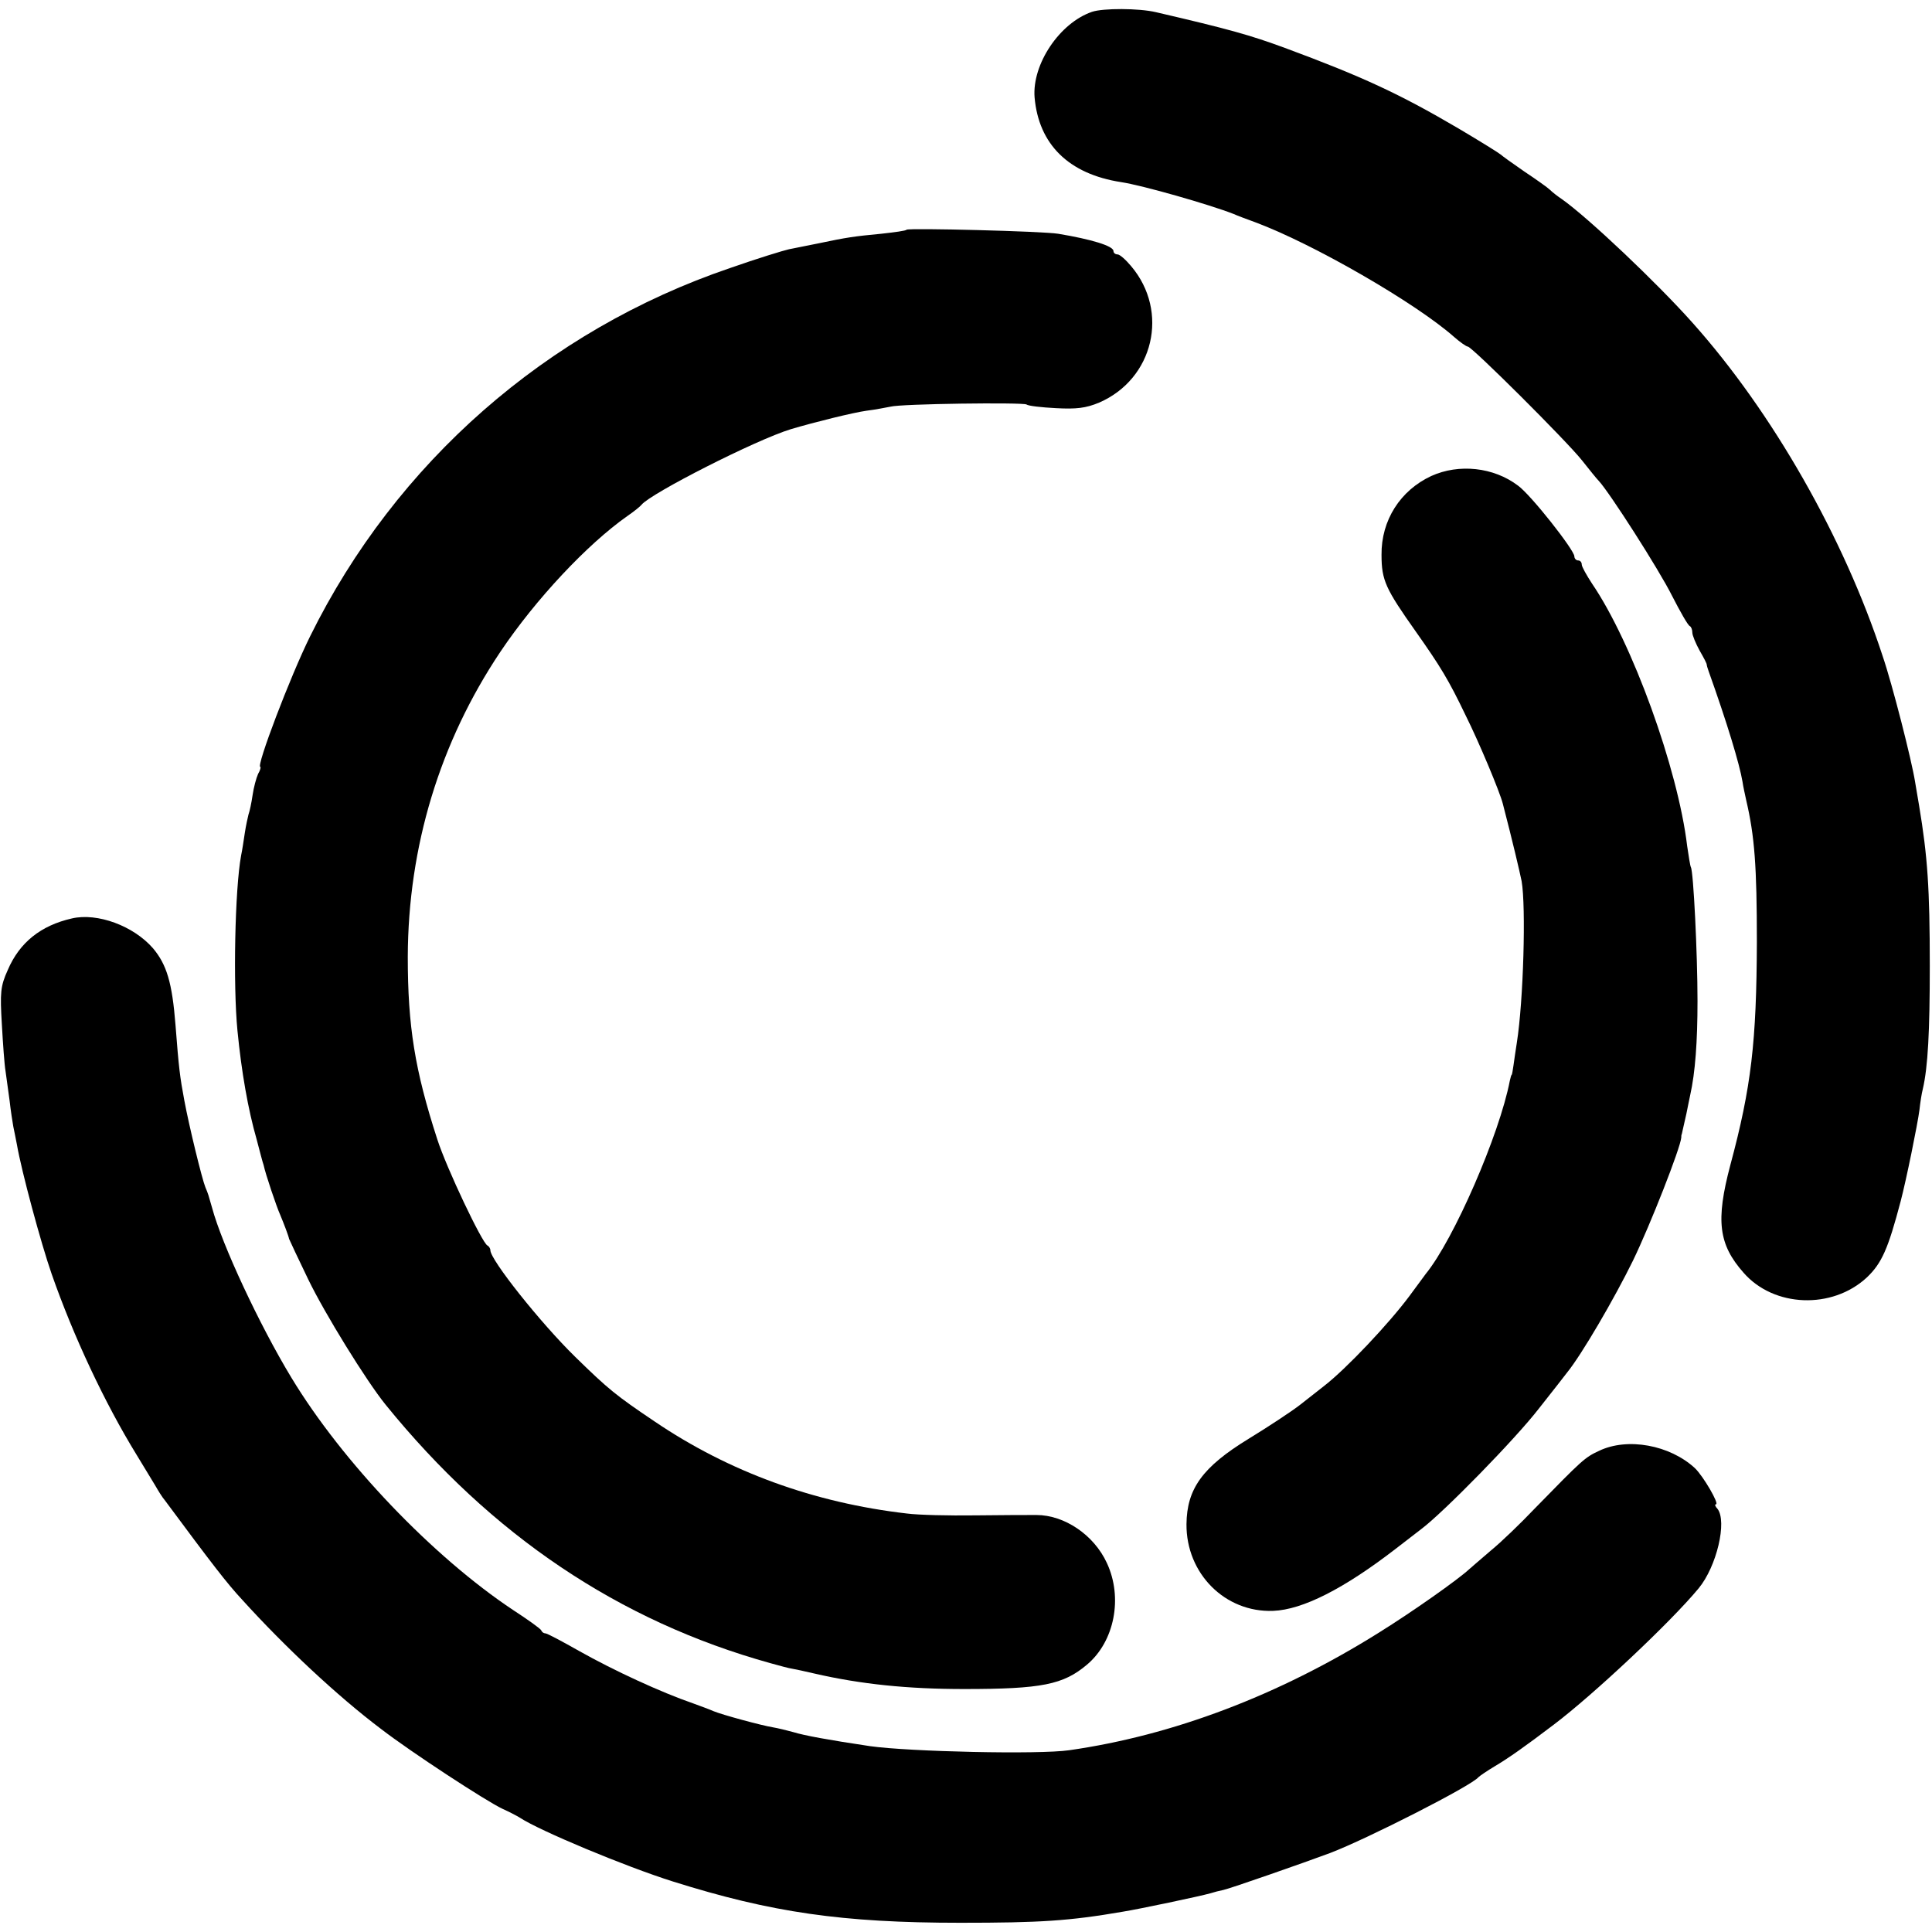
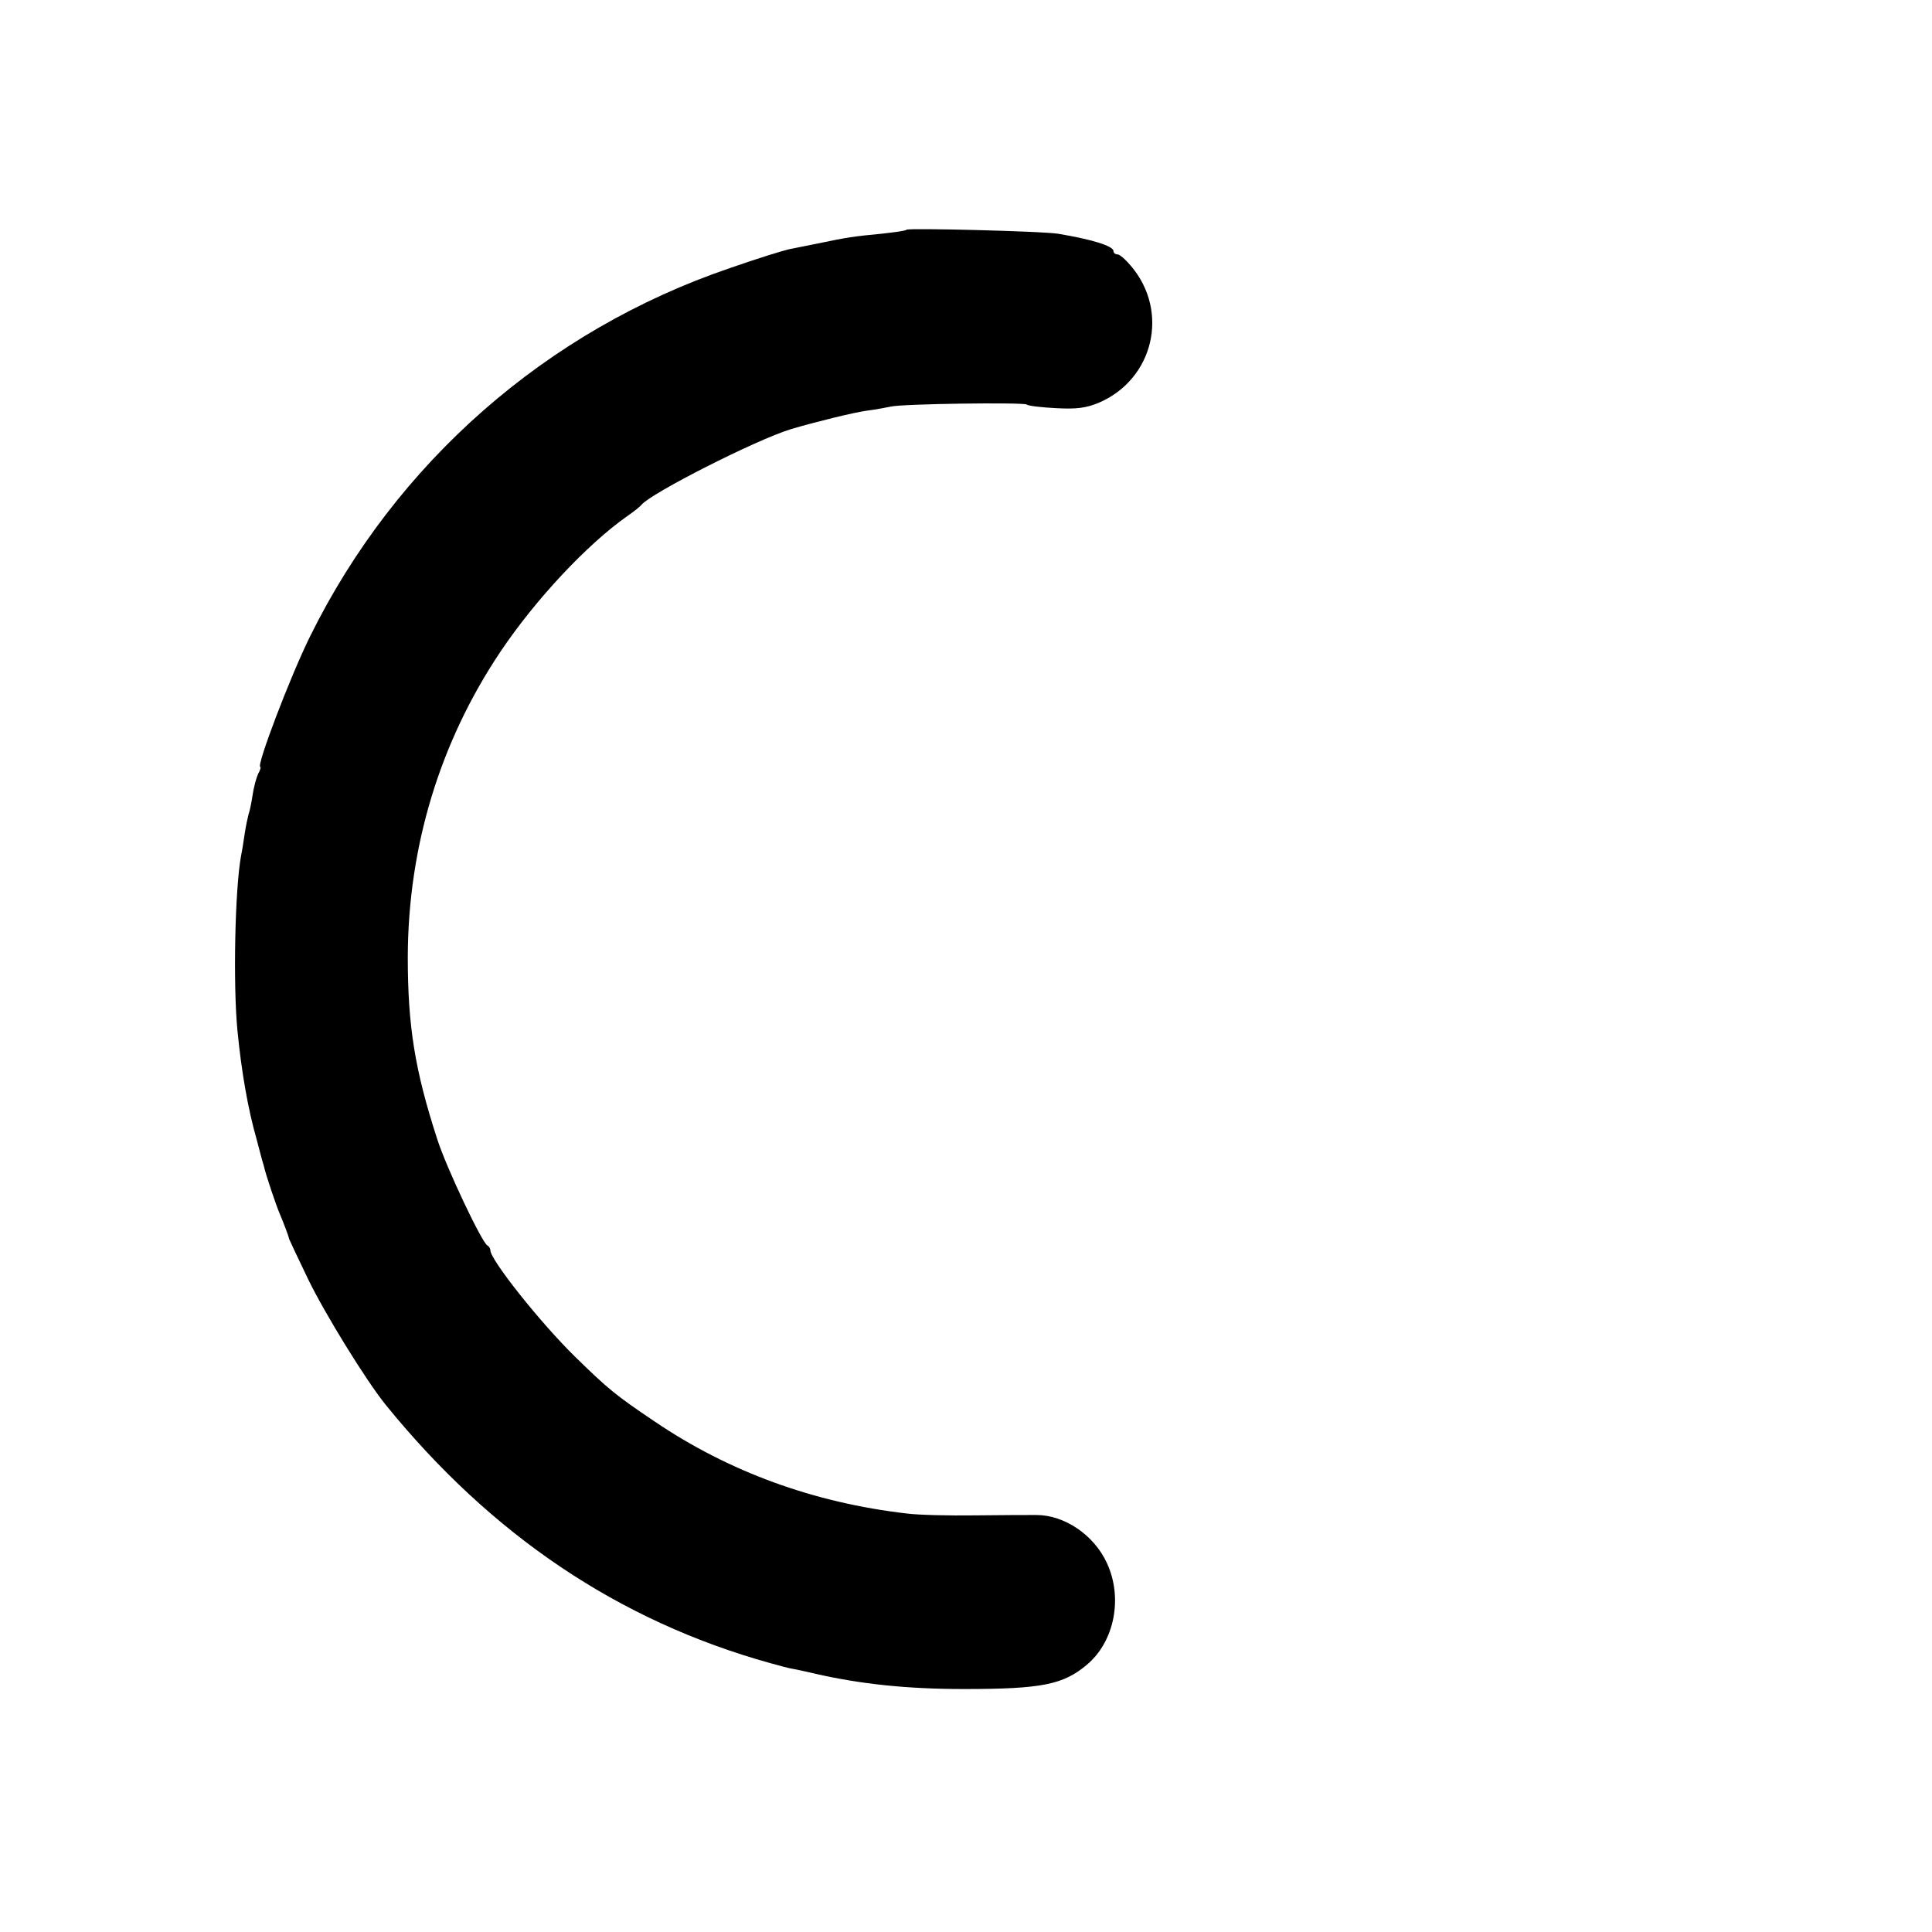
<svg xmlns="http://www.w3.org/2000/svg" version="1.0" width="524pt" height="524pt" viewBox="0 0 524 524" preserveAspectRatio="xMidYMid meet">
  <g transform="translate(0,524) scale(0.1,-0.1)" fill="#000000" stroke="none">
-     <path d="M2962 5208 c-88 -30 -163 -142 -156 -232 11 -127 92 -208 235 -230 59 -9 240 -61 304 -86 11 -5 38 -15 60 -23 158 -59 435 -219 539 -311 16 -14 33 -26 37 -26 11 0 269 -257 310 -309 19 -24 39 -49 45 -55 29 -31 163 -240 199 -312 22 -43 43 -80 48 -82 4 -2 7 -10 7 -18 0 -7 9 -29 20 -49 11 -19 20 -36 19 -38 0 -1 2 -9 5 -17 50 -140 84 -252 92 -300 2 -14 7 -36 10 -50 23 -98 29 -180 29 -385 -1 -271 -15 -393 -72 -605 -40 -151 -32 -215 36 -292 82 -94 240 -100 334 -13 41 39 58 78 92 207 15 57 46 209 51 248 2 19 6 45 9 56 14 60 19 157 19 334 0 211 -6 297 -29 435 -3 17 -8 46 -11 65 -9 57 -61 262 -88 341 -105 321 -299 661 -515 903 -97 109 -284 286 -355 336 -12 8 -26 19 -32 25 -6 6 -37 28 -70 50 -32 22 -61 43 -64 46 -3 3 -54 35 -115 71 -160 94 -262 141 -470 218 -95 35 -152 51 -350 97 -47 11 -143 11 -173 1z" />
    <path d="M2459 4617 c-2 -3 -33 -7 -69 -11 -74 -7 -94 -10 -170 -26 -30 -6 -66 -13 -80 -16 -14 -3 -86 -25 -160 -51 -497 -169 -906 -527 -1139 -999 -54 -109 -147 -354 -135 -354 2 0 0 -9 -6 -19 -5 -11 -12 -37 -15 -58 -3 -21 -8 -44 -11 -52 -2 -8 -7 -30 -10 -50 -3 -20 -7 -47 -10 -61 -17 -91 -22 -352 -10 -475 11 -113 29 -215 52 -295 8 -30 16 -62 19 -70 5 -24 35 -113 45 -135 10 -24 23 -58 24 -65 1 -3 24 -52 52 -110 45 -93 158 -276 210 -340 287 -354 633 -587 1044 -701 25 -7 51 -14 59 -15 7 -1 34 -7 60 -13 126 -29 253 -42 406 -42 211 0 269 12 333 66 75 63 98 182 54 276 -35 76 -115 130 -191 130 -20 0 -94 0 -166 -1 -71 -1 -155 1 -185 5 -252 29 -483 113 -685 250 -104 70 -125 87 -215 175 -94 92 -230 263 -230 289 0 5 -4 11 -8 13 -14 6 -111 210 -136 288 -61 188 -80 307 -80 495 1 299 87 582 251 827 96 143 236 292 344 368 19 13 36 27 39 31 25 31 310 176 405 205 64 19 169 45 205 50 25 3 54 9 65 11 29 8 358 12 369 6 5 -4 41 -8 80 -10 55 -3 81 0 117 15 148 64 191 247 87 370 -15 18 -31 32 -37 32 -6 0 -11 4 -11 9 0 14 -60 32 -150 47 -43 7 -404 16 -411 11z" />
-     <path d="M3882 3949 c-84 -39 -136 -120 -135 -214 0 -69 11 -92 93 -208 67 -95 89 -131 135 -227 36 -72 93 -208 101 -240 27 -104 45 -181 51 -210 12 -69 5 -324 -13 -438 -3 -19 -7 -46 -9 -61 -2 -14 -4 -26 -5 -26 -1 0 -3 -7 -5 -16 -28 -146 -152 -431 -228 -524 -4 -5 -24 -33 -45 -61 -56 -75 -171 -197 -232 -244 -14 -11 -43 -34 -65 -51 -22 -17 -84 -58 -138 -91 -126 -77 -168 -136 -169 -232 -1 -134 105 -240 235 -235 80 3 192 60 332 168 22 17 53 41 70 54 60 45 255 244 319 327 37 47 71 90 76 97 40 49 129 202 179 304 47 97 129 306 131 334 0 3 0 6 1 8 1 2 2 10 13 57 3 14 7 36 10 49 14 62 20 147 20 256 0 128 -11 352 -18 363 -2 4 -6 30 -10 57 -25 210 -149 552 -258 712 -15 23 -28 46 -28 52 0 6 -4 11 -10 11 -5 0 -10 5 -10 11 0 17 -118 167 -153 192 -66 50 -160 60 -235 26z" />
-     <path d="M195 2749 c-84 -19 -142 -65 -174 -140 -20 -44 -21 -62 -16 -147 3 -53 7 -110 10 -127 2 -16 7 -52 11 -80 3 -27 8 -59 10 -70 2 -11 7 -33 10 -50 12 -70 65 -267 94 -350 59 -169 144 -350 230 -490 20 -33 43 -71 51 -84 8 -14 19 -32 26 -40 129 -174 169 -226 210 -270 115 -127 258 -261 376 -350 83 -64 287 -197 330 -217 18 -8 39 -19 47 -24 53 -35 285 -132 415 -173 267 -84 459 -112 780 -112 216 0 295 5 440 30 44 7 210 42 238 50 9 3 25 7 35 9 19 4 222 75 289 100 100 38 385 183 403 206 3 3 23 17 45 30 37 22 81 53 160 113 107 81 316 277 392 369 49 59 78 182 51 216 -6 6 -8 12 -4 12 10 0 -34 76 -57 98 -68 63 -183 84 -260 47 -39 -18 -46 -25 -174 -156 -39 -41 -92 -92 -119 -114 -26 -22 -52 -45 -58 -50 -31 -29 -156 -117 -246 -173 -273 -171 -560 -279 -840 -319 -82 -12 -433 -4 -540 11 -114 17 -179 29 -208 38 -18 5 -43 11 -55 13 -31 5 -138 34 -162 44 -11 5 -36 14 -55 21 -87 30 -215 89 -309 142 -46 26 -87 48 -92 48 -4 0 -9 3 -11 8 -1 4 -36 29 -76 55 -218 145 -463 401 -602 631 -86 142 -188 360 -215 461 -10 35 -10 36 -18 55 -9 22 -44 165 -57 235 -12 64 -15 88 -24 205 -9 115 -24 164 -61 208 -53 61 -151 97 -220 81z" />
  </g>
</svg>